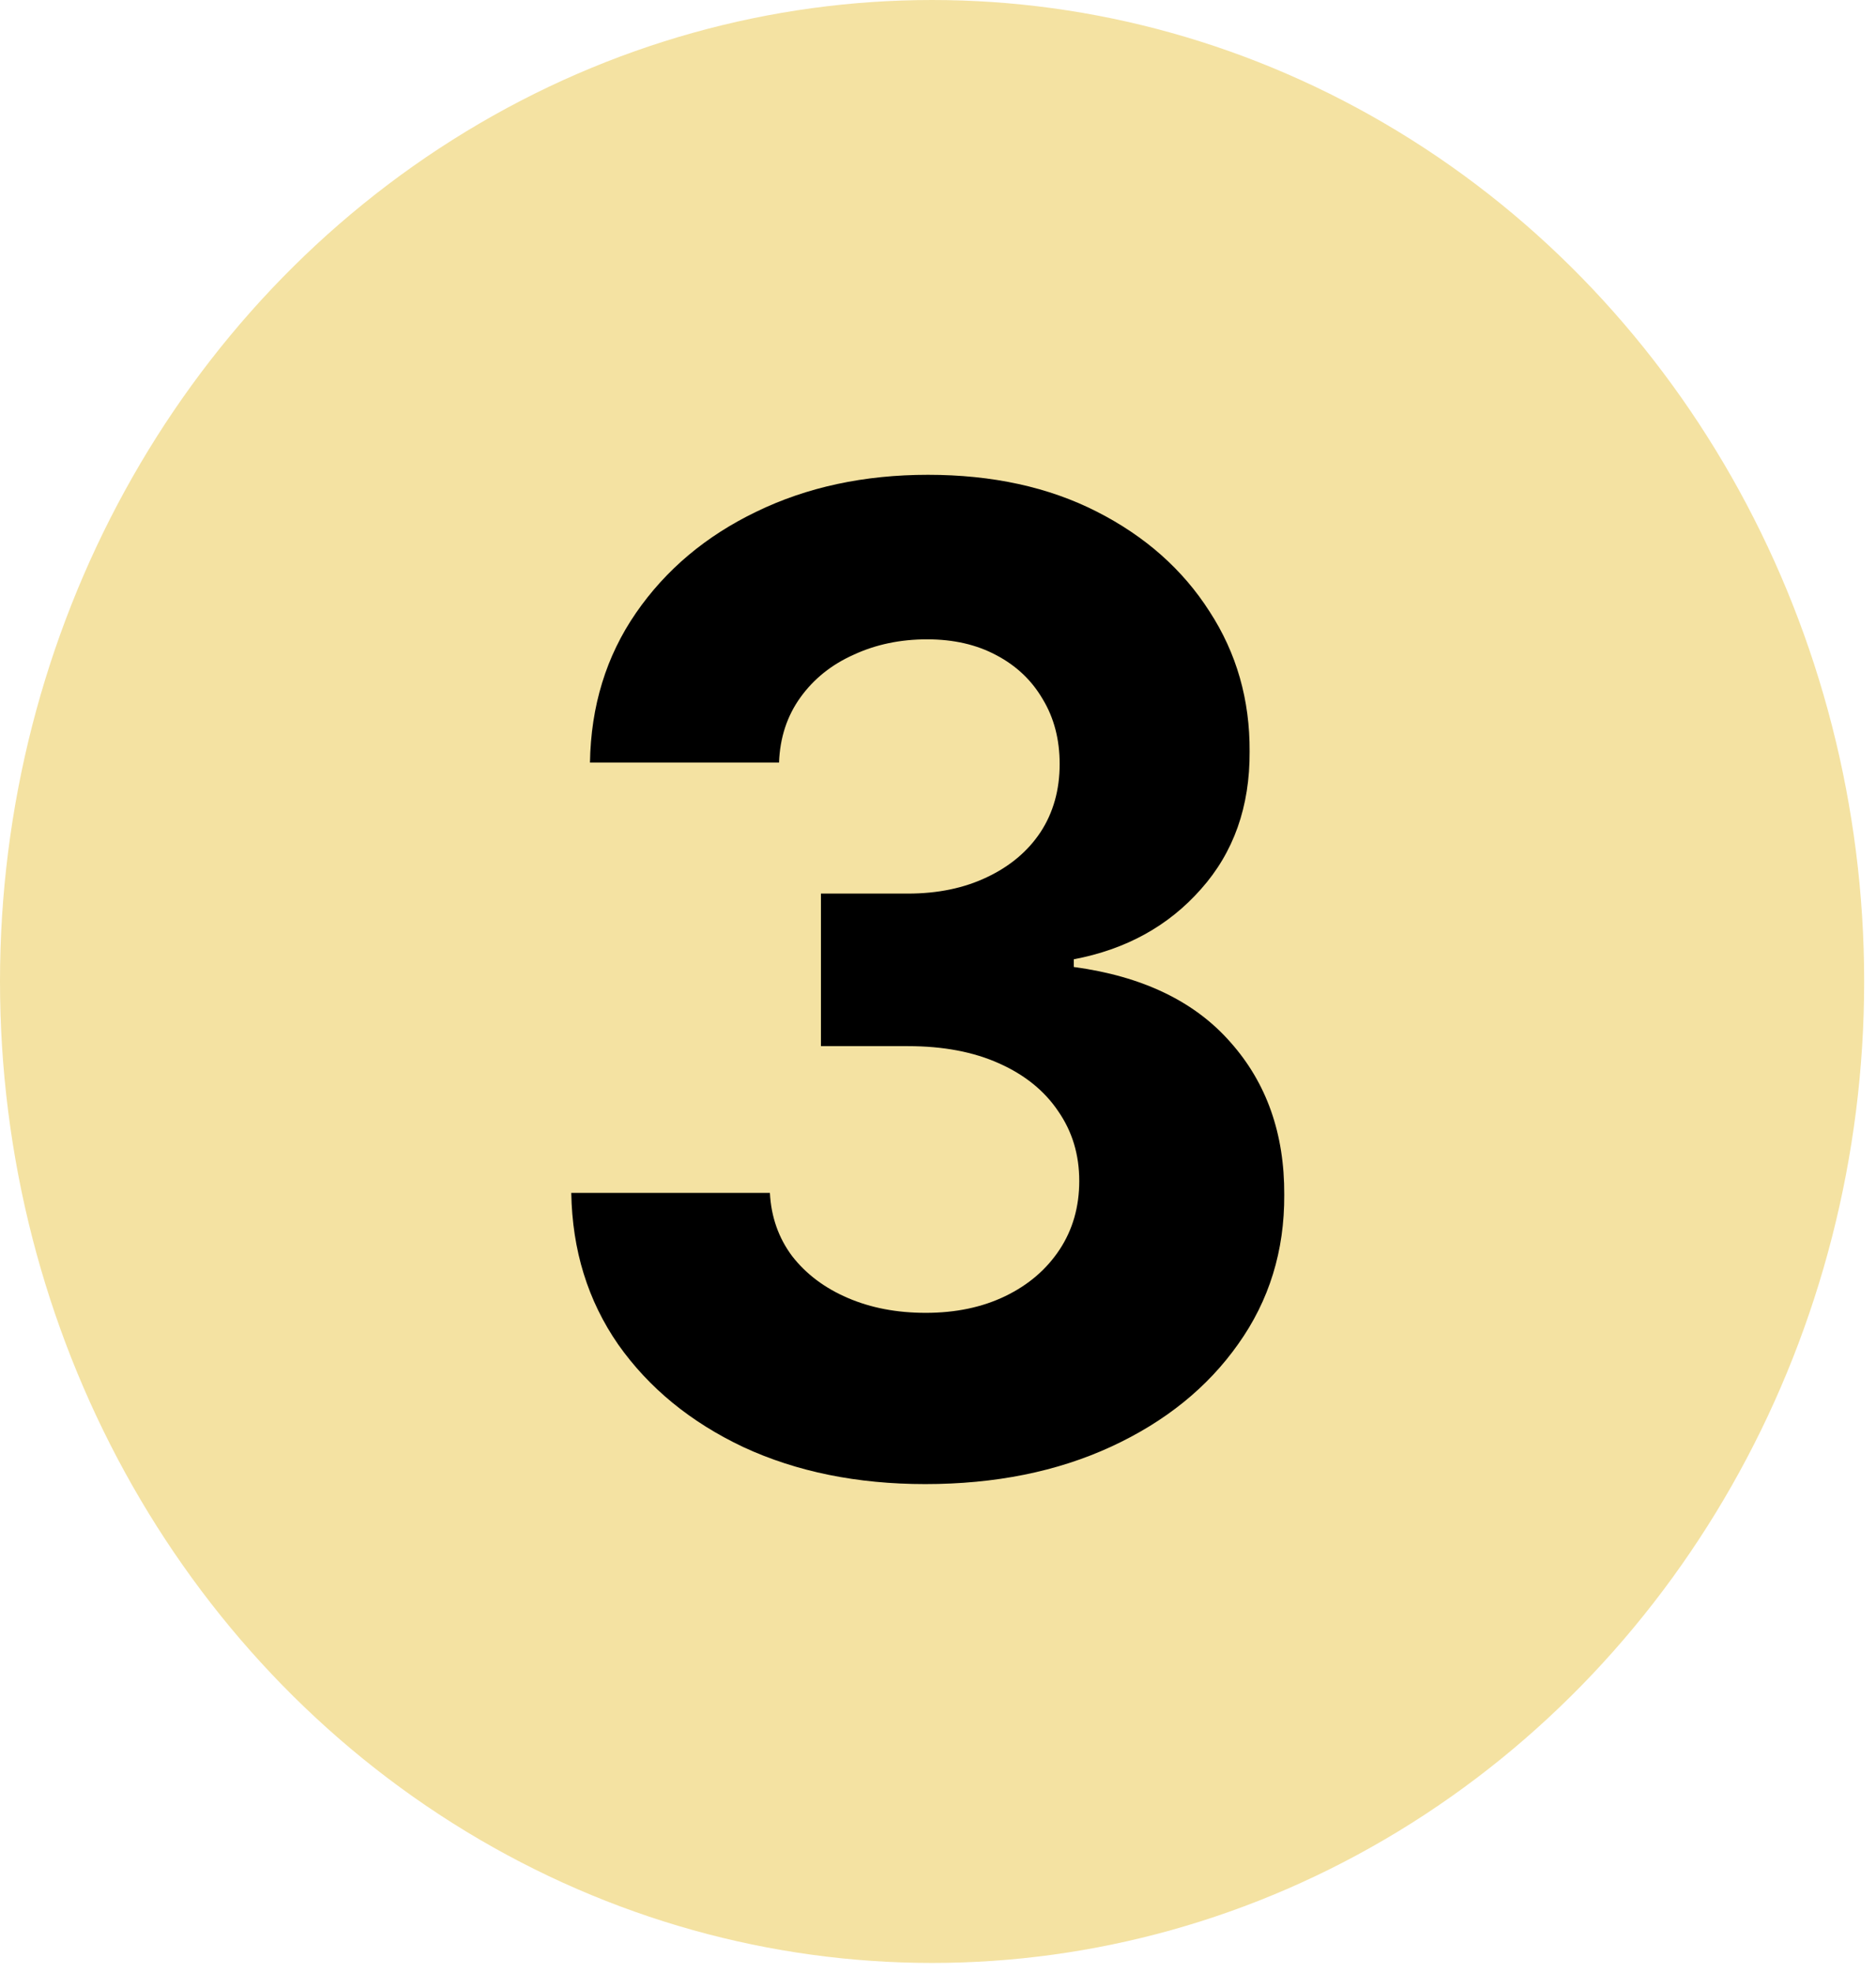
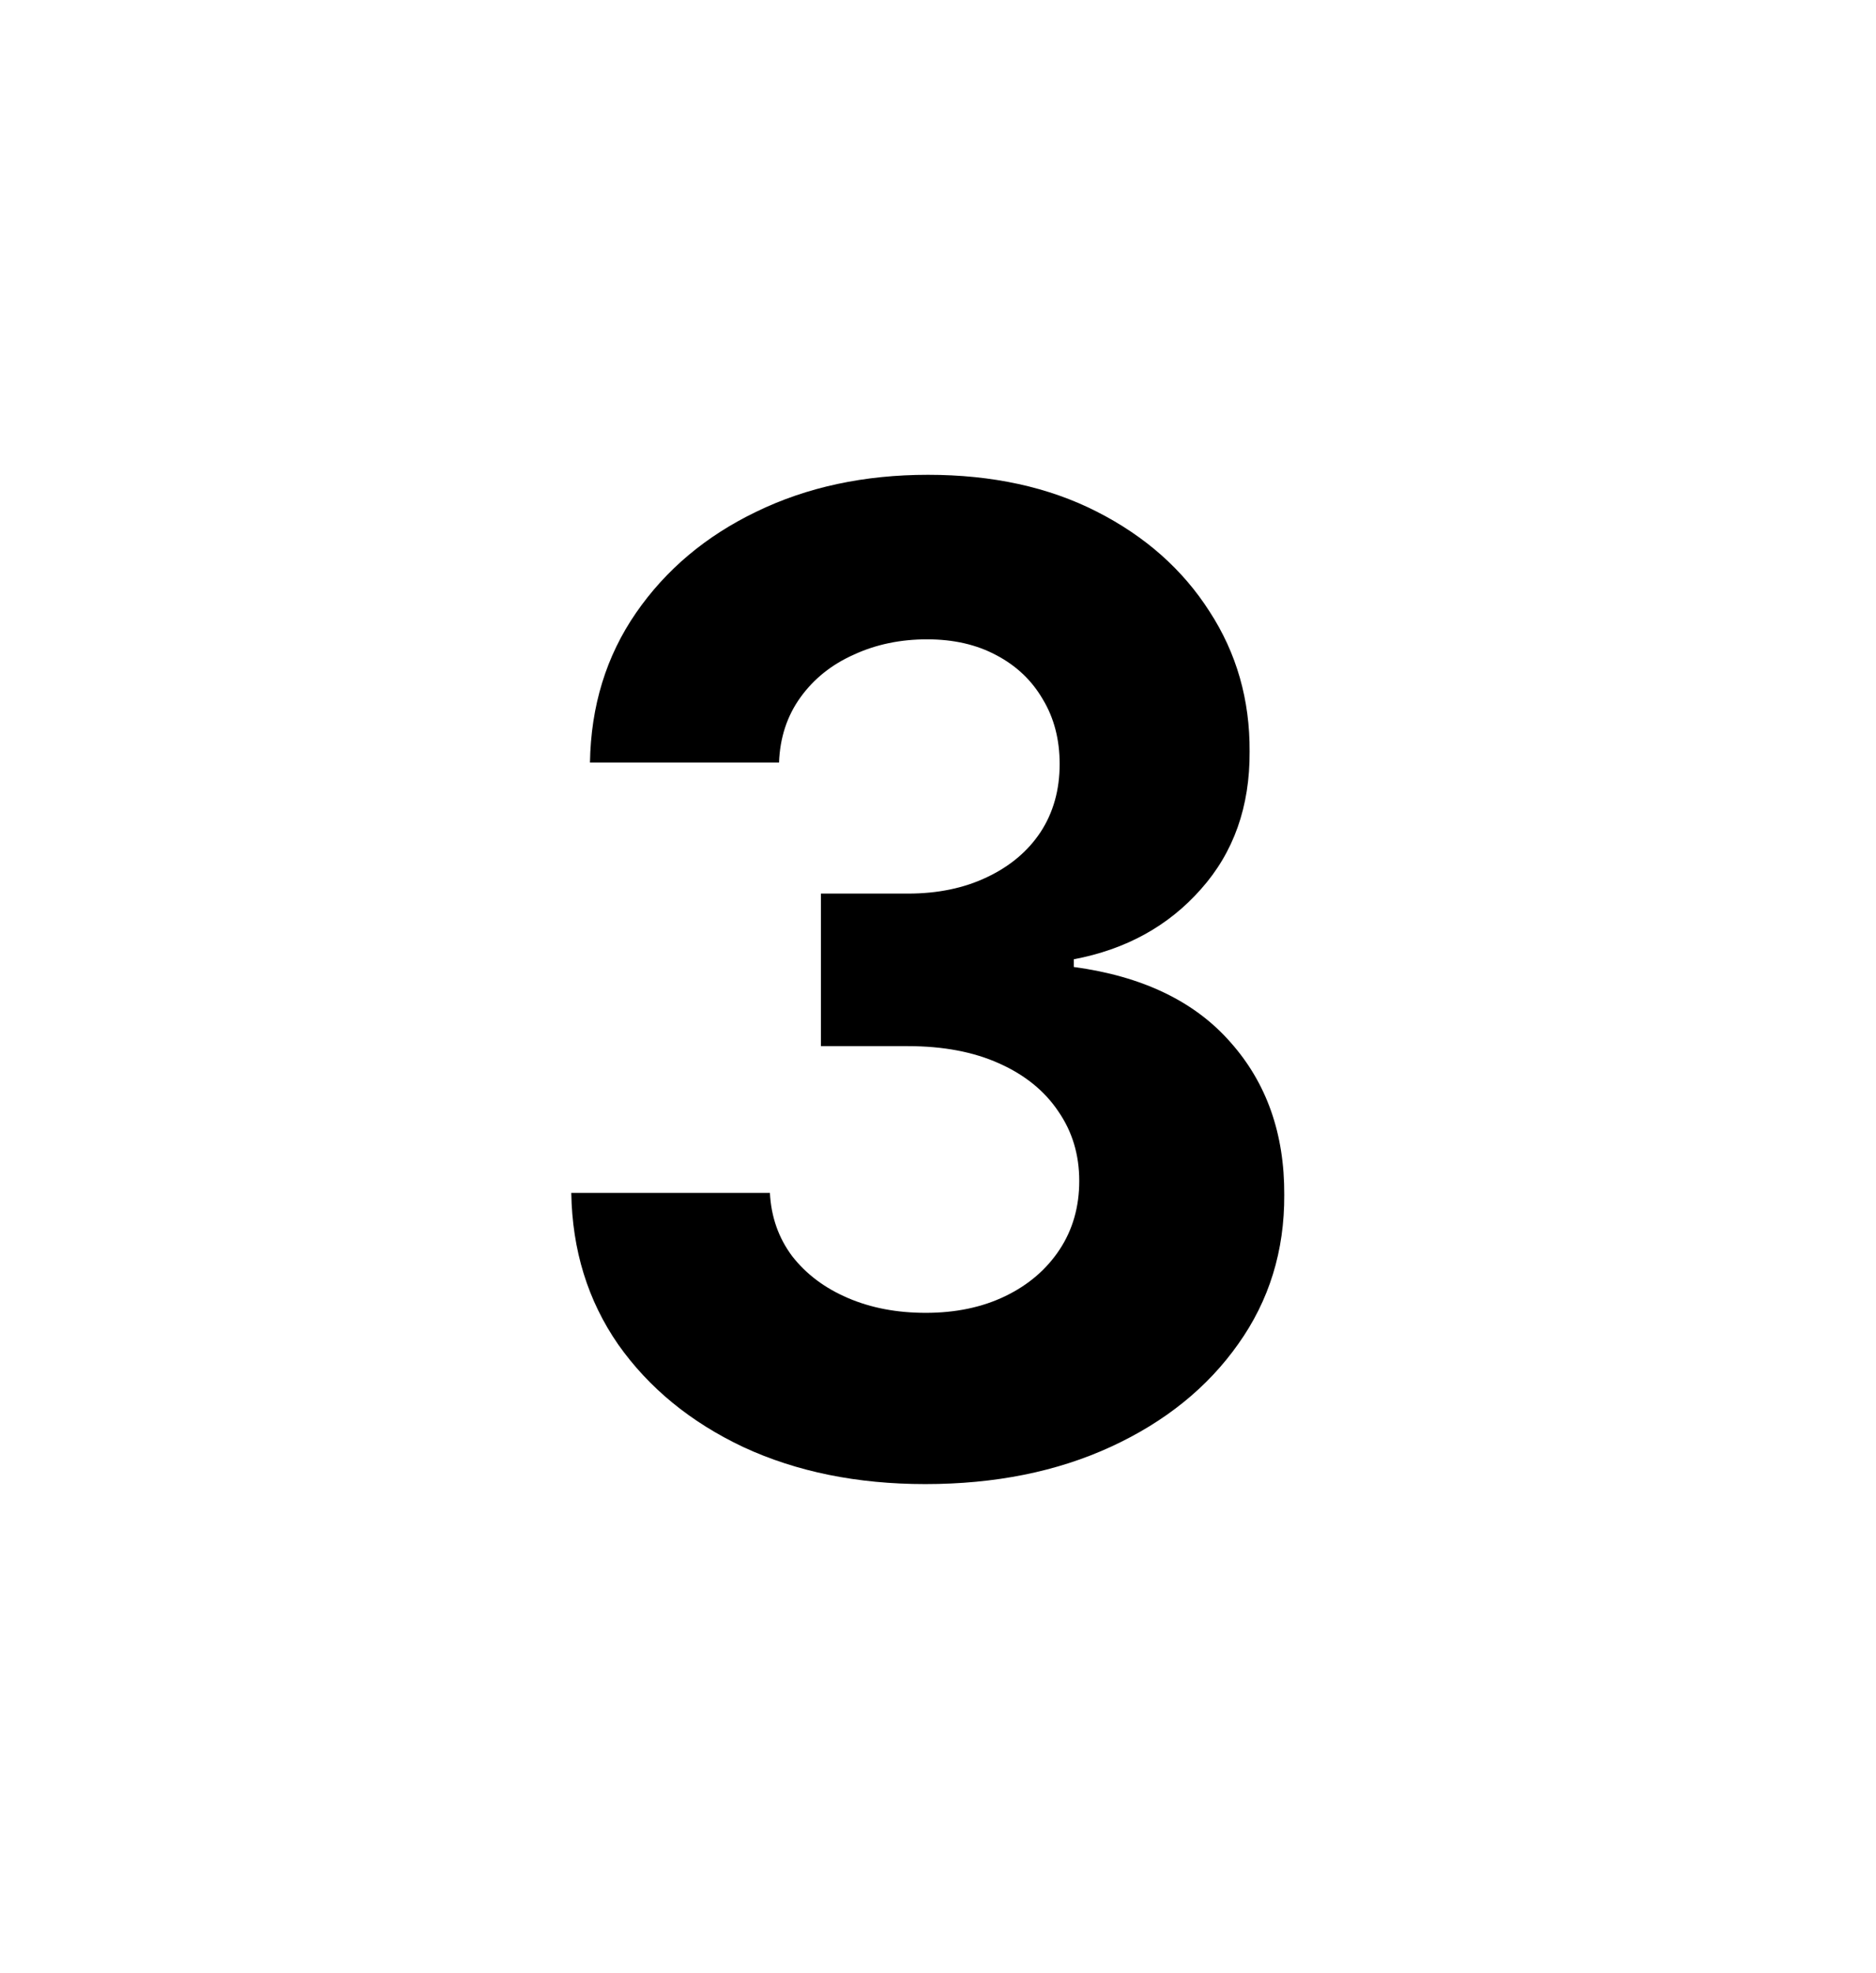
<svg xmlns="http://www.w3.org/2000/svg" width="58" height="61" viewBox="0 0 58 61" fill="none">
-   <ellipse cx="28.817" cy="30.341" rx="28.817" ry="30.341" fill="#F4E2A2" />
  <path d="M28.606 45.879C26.503 45.879 24.63 45.498 22.986 44.737C21.353 43.966 20.061 42.908 19.113 41.564C18.174 40.209 17.691 38.647 17.662 36.877H23.803C23.841 37.619 24.071 38.272 24.493 38.835C24.925 39.389 25.498 39.819 26.212 40.125C26.925 40.432 27.728 40.585 28.62 40.585C29.55 40.585 30.371 40.412 31.085 40.066C31.799 39.72 32.357 39.24 32.761 38.627C33.165 38.014 33.367 37.307 33.367 36.507C33.367 35.696 33.151 34.979 32.719 34.356C32.296 33.724 31.686 33.229 30.888 32.873C30.099 32.518 29.16 32.34 28.071 32.34H25.381V27.624H28.071C28.991 27.624 29.803 27.456 30.508 27.12C31.221 26.784 31.775 26.319 32.169 25.726C32.564 25.123 32.761 24.421 32.761 23.62C32.761 22.859 32.587 22.191 32.24 21.618C31.902 21.035 31.423 20.58 30.803 20.254C30.193 19.927 29.479 19.764 28.663 19.764C27.836 19.764 27.08 19.922 26.395 20.239C25.709 20.545 25.16 20.985 24.747 21.559C24.334 22.132 24.113 22.804 24.085 23.575H18.24C18.268 21.826 18.742 20.283 19.662 18.949C20.583 17.614 21.822 16.571 23.381 15.82C24.949 15.058 26.719 14.678 28.691 14.678C30.681 14.678 32.423 15.058 33.916 15.82C35.409 16.581 36.569 17.609 37.395 18.904C38.231 20.189 38.644 21.633 38.634 23.234C38.644 24.935 38.141 26.354 37.127 27.49C36.123 28.627 34.813 29.349 33.198 29.655V29.893C35.32 30.18 36.935 30.956 38.043 32.221C39.16 33.477 39.714 35.048 39.705 36.937C39.714 38.667 39.24 40.204 38.282 41.549C37.334 42.893 36.024 43.951 34.353 44.722C32.681 45.493 30.766 45.879 28.606 45.879Z" fill="black" />
</svg>